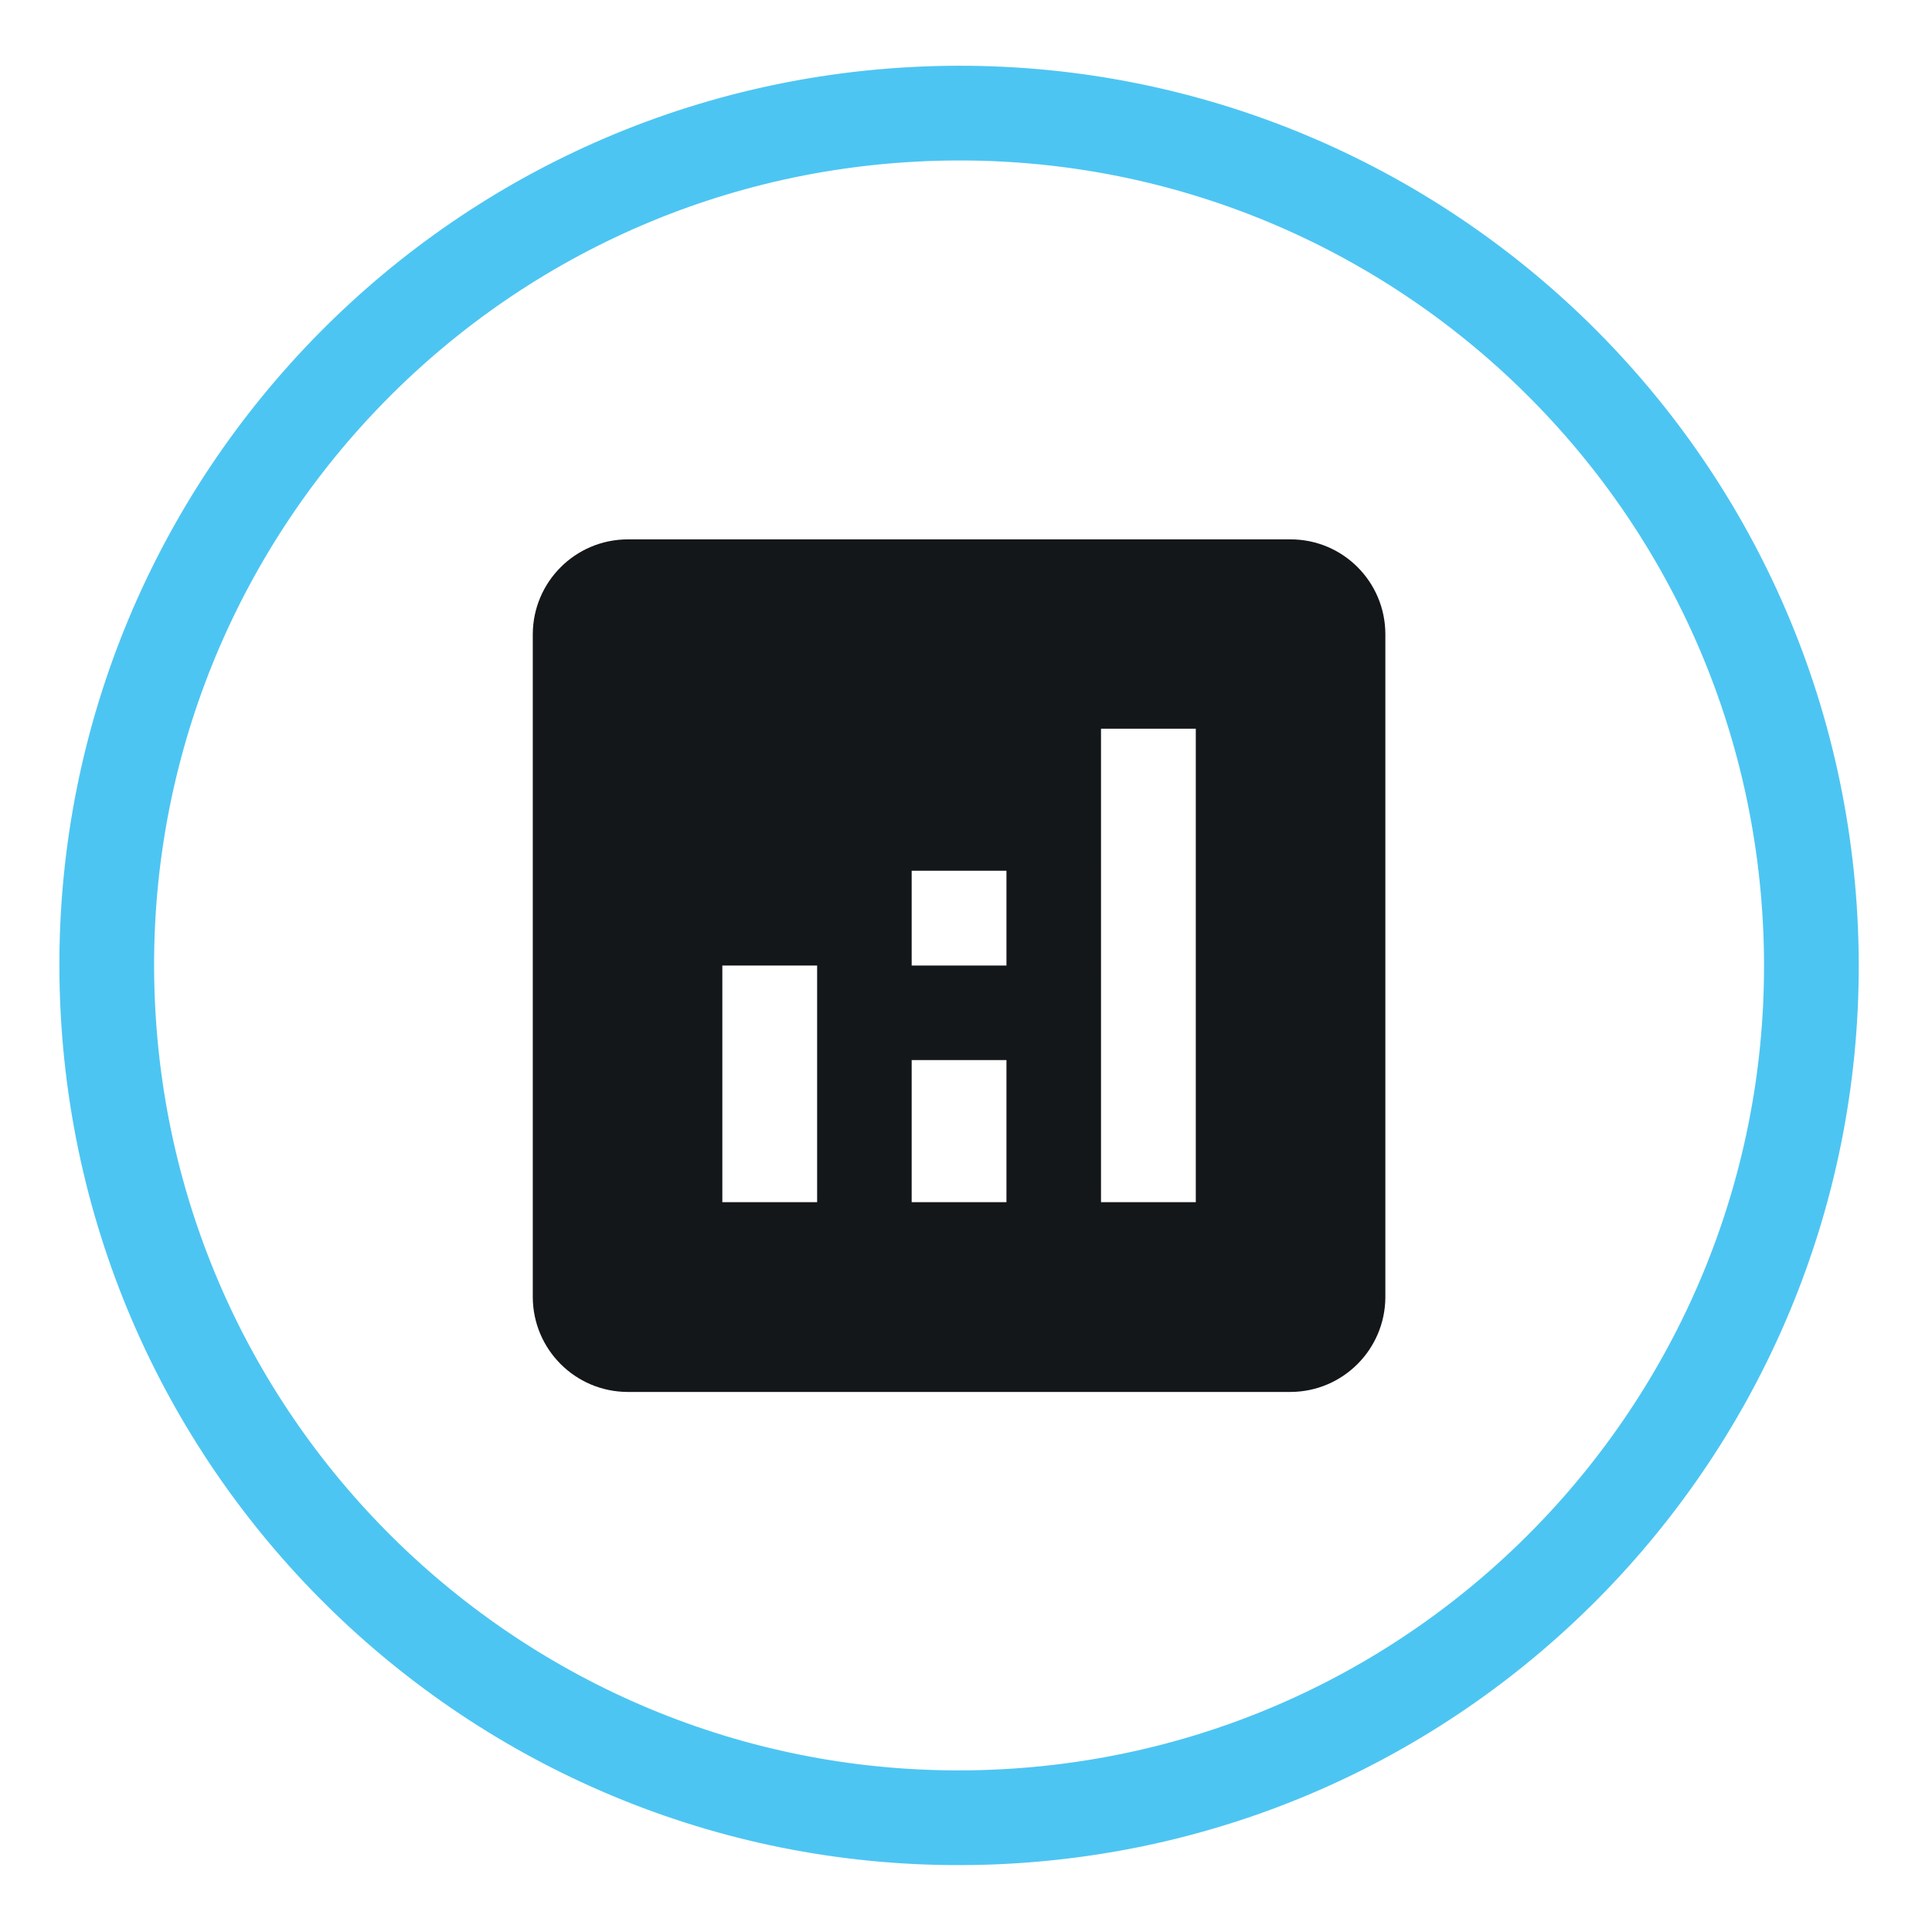
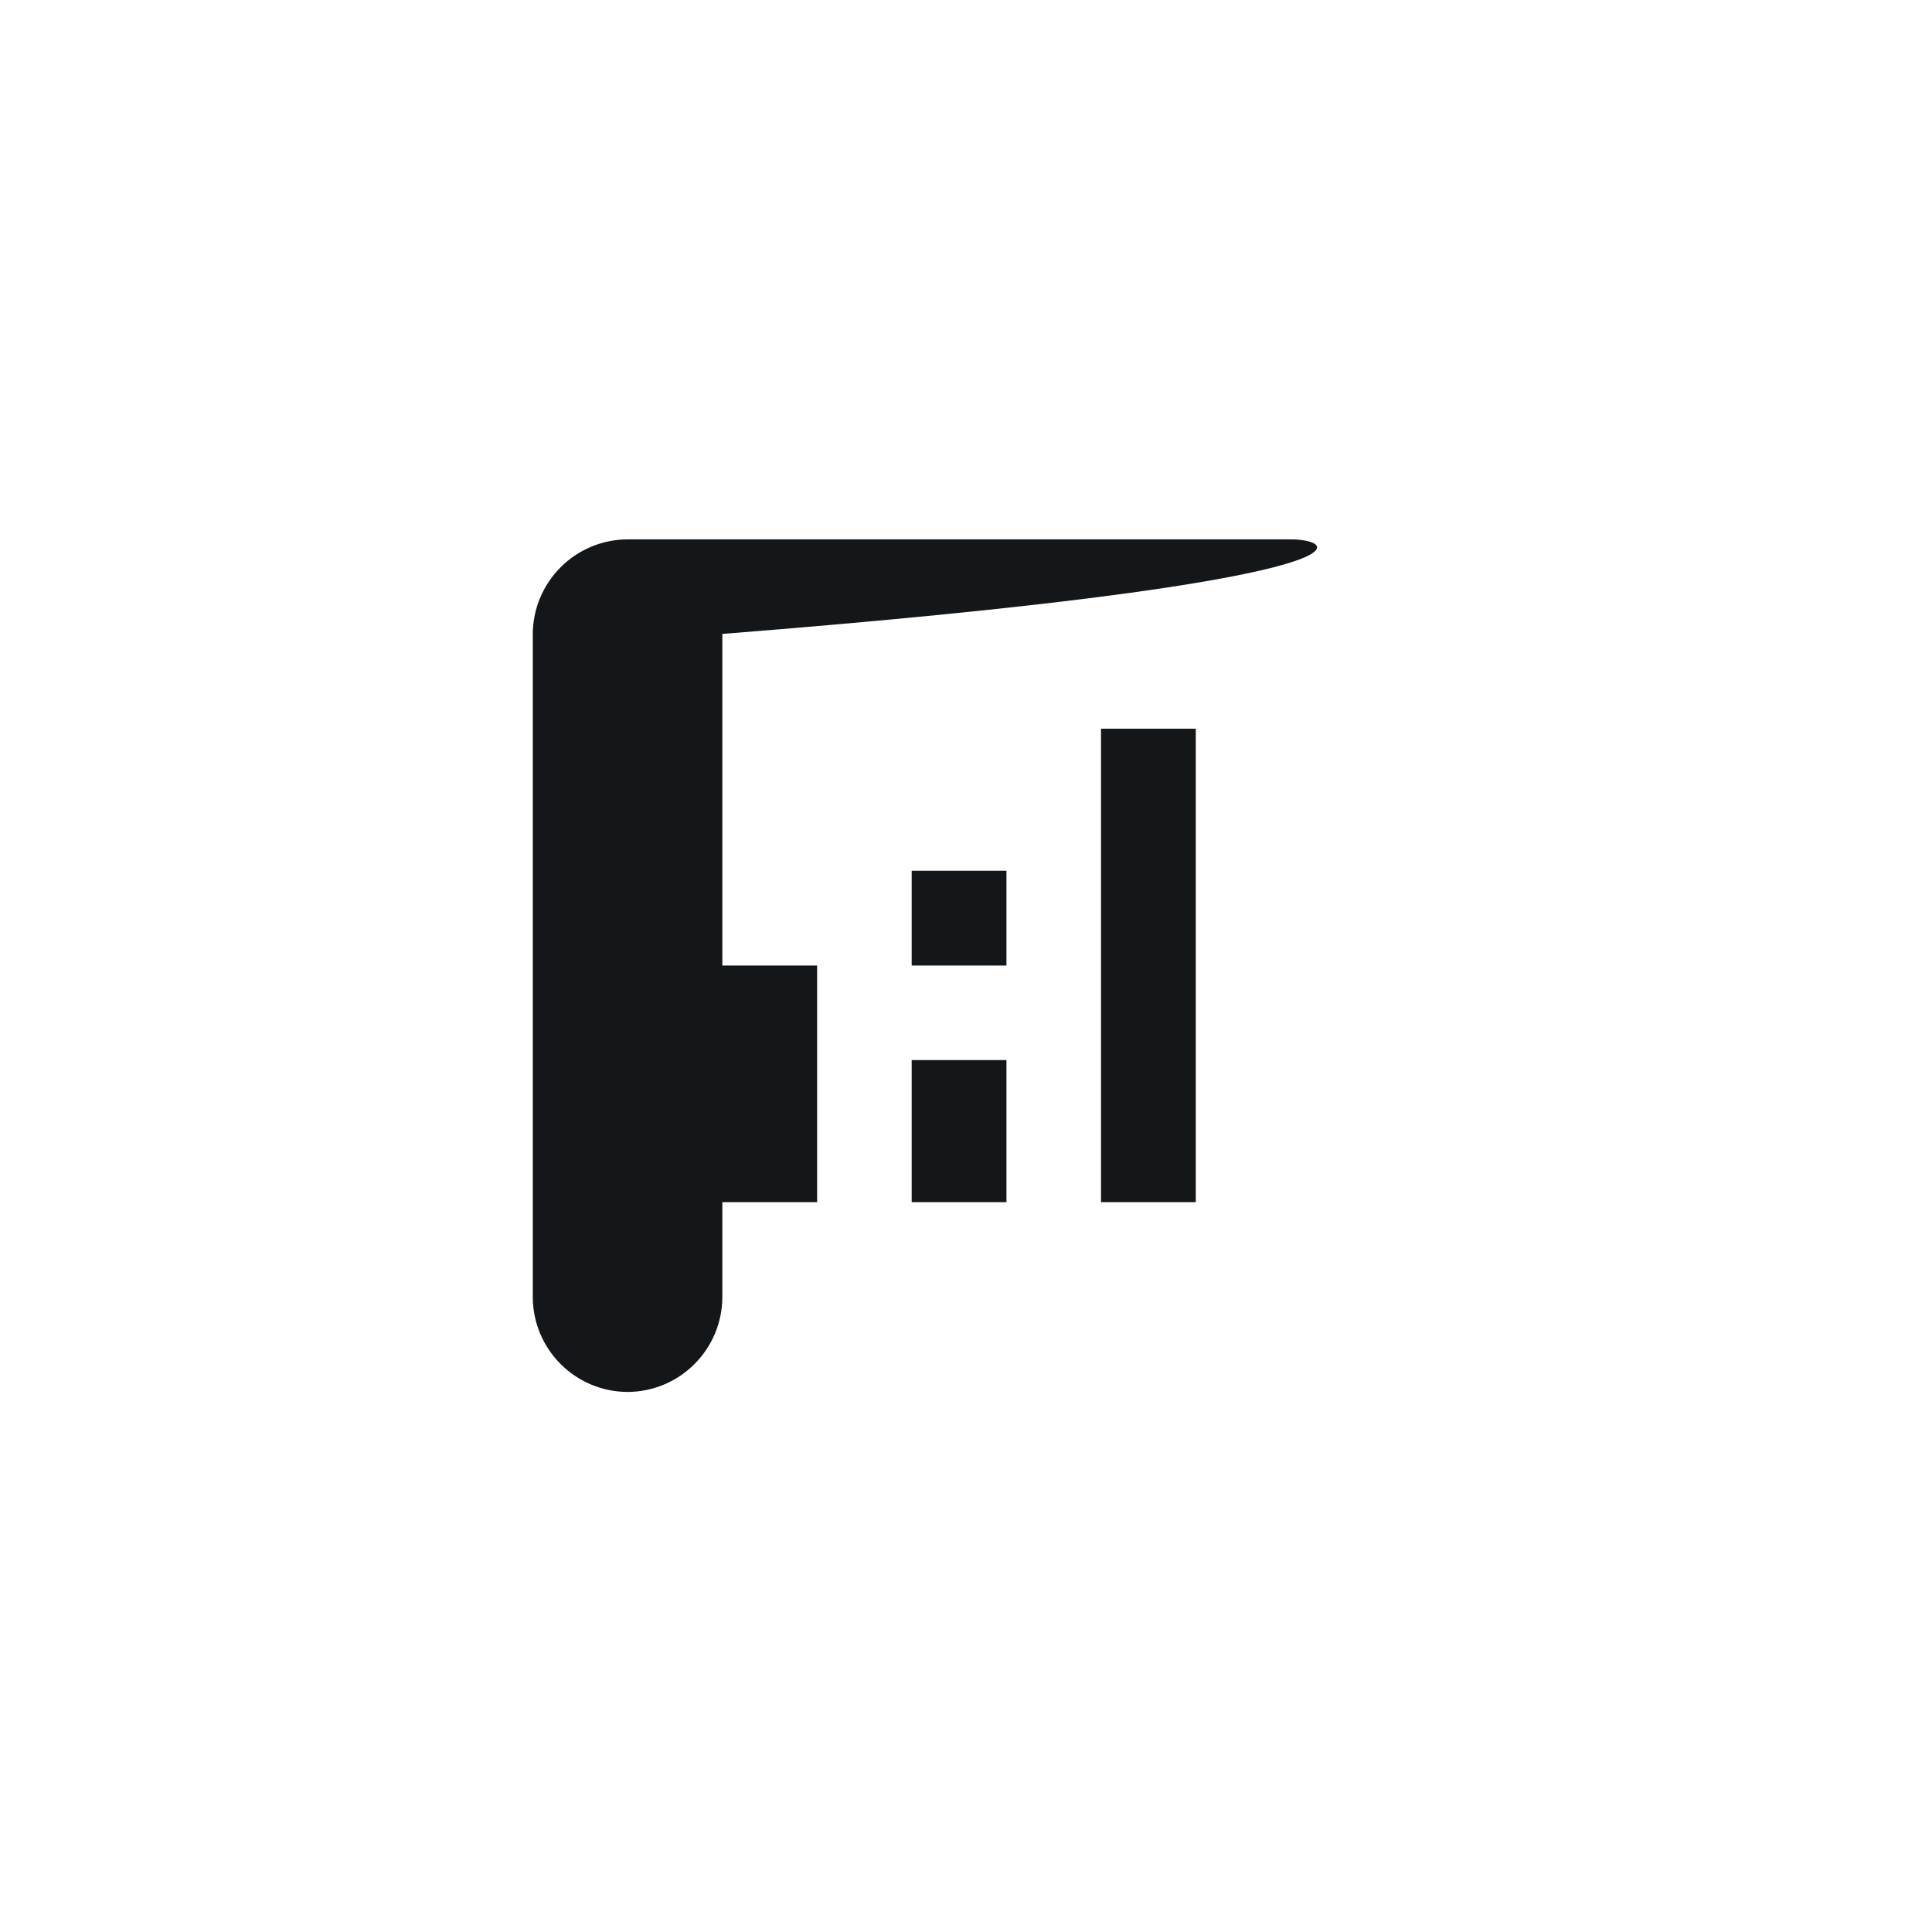
<svg xmlns="http://www.w3.org/2000/svg" xmlns:xlink="http://www.w3.org/1999/xlink" version="1.1" id="Layer_1" x="0px" y="0px" viewBox="0 0 85 85" style="enable-background:new 0 0 85 85;" xml:space="preserve">
  <style type="text/css">
	.st0{clip-path:url(#SVGID_00000062881404194049544670000015329067003440493497_);}
	.st1{fill:none;stroke:#4DC5F2;stroke-width:4.167;stroke-miterlimit:10;}
	.st2{fill:#14171A;}
</style>
  <g id="Group_1263" transform="translate(0 0)">
    <g>
      <defs>
        <rect id="SVGID_1_" x="2.61" y="2.89" width="79.17" height="79.17" />
      </defs>
      <clipPath id="SVGID_00000078031073021156412220000017949641905700598973_">
        <use xlink:href="#SVGID_1_" style="overflow:visible;" />
      </clipPath>
      <g id="Group_1262" style="clip-path:url(#SVGID_00000078031073021156412220000017949641905700598973_);">
-         <path id="Path_5982" class="st1" d="M79.64,40.48c1.1,20.68-14.77,38.34-35.45,39.44S5.85,65.15,4.75,44.47S19.52,6.13,40.2,5.03     c0,0,0,0,0,0C60.89,3.93,78.54,19.8,79.64,40.48z" />
-         <path id="Path_5983" class="st2" d="M56.78,23.73H27.61c-2.3,0.01-4.16,1.87-4.17,4.17v29.17c0.01,2.3,1.87,4.16,4.17,4.17h29.17     c2.3-0.01,4.16-1.87,4.17-4.17V27.89C60.94,25.59,59.08,23.73,56.78,23.73 M35.95,52.89h-4.17V42.48h4.17V52.89z M44.28,52.89     h-4.17v-6.25h4.17V52.89z M44.28,42.48h-4.17v-4.17h4.17V42.48z M52.61,52.89h-4.17V32.06h4.17V52.89z" />
+         <path id="Path_5983" class="st2" d="M56.78,23.73H27.61c-2.3,0.01-4.16,1.87-4.17,4.17v29.17c0.01,2.3,1.87,4.16,4.17,4.17c2.3-0.01,4.16-1.87,4.17-4.17V27.89C60.94,25.59,59.08,23.73,56.78,23.73 M35.95,52.89h-4.17V42.48h4.17V52.89z M44.28,52.89     h-4.17v-6.25h4.17V52.89z M44.28,42.48h-4.17v-4.17h4.17V42.48z M52.61,52.89h-4.17V32.06h4.17V52.89z" />
      </g>
    </g>
  </g>
</svg>